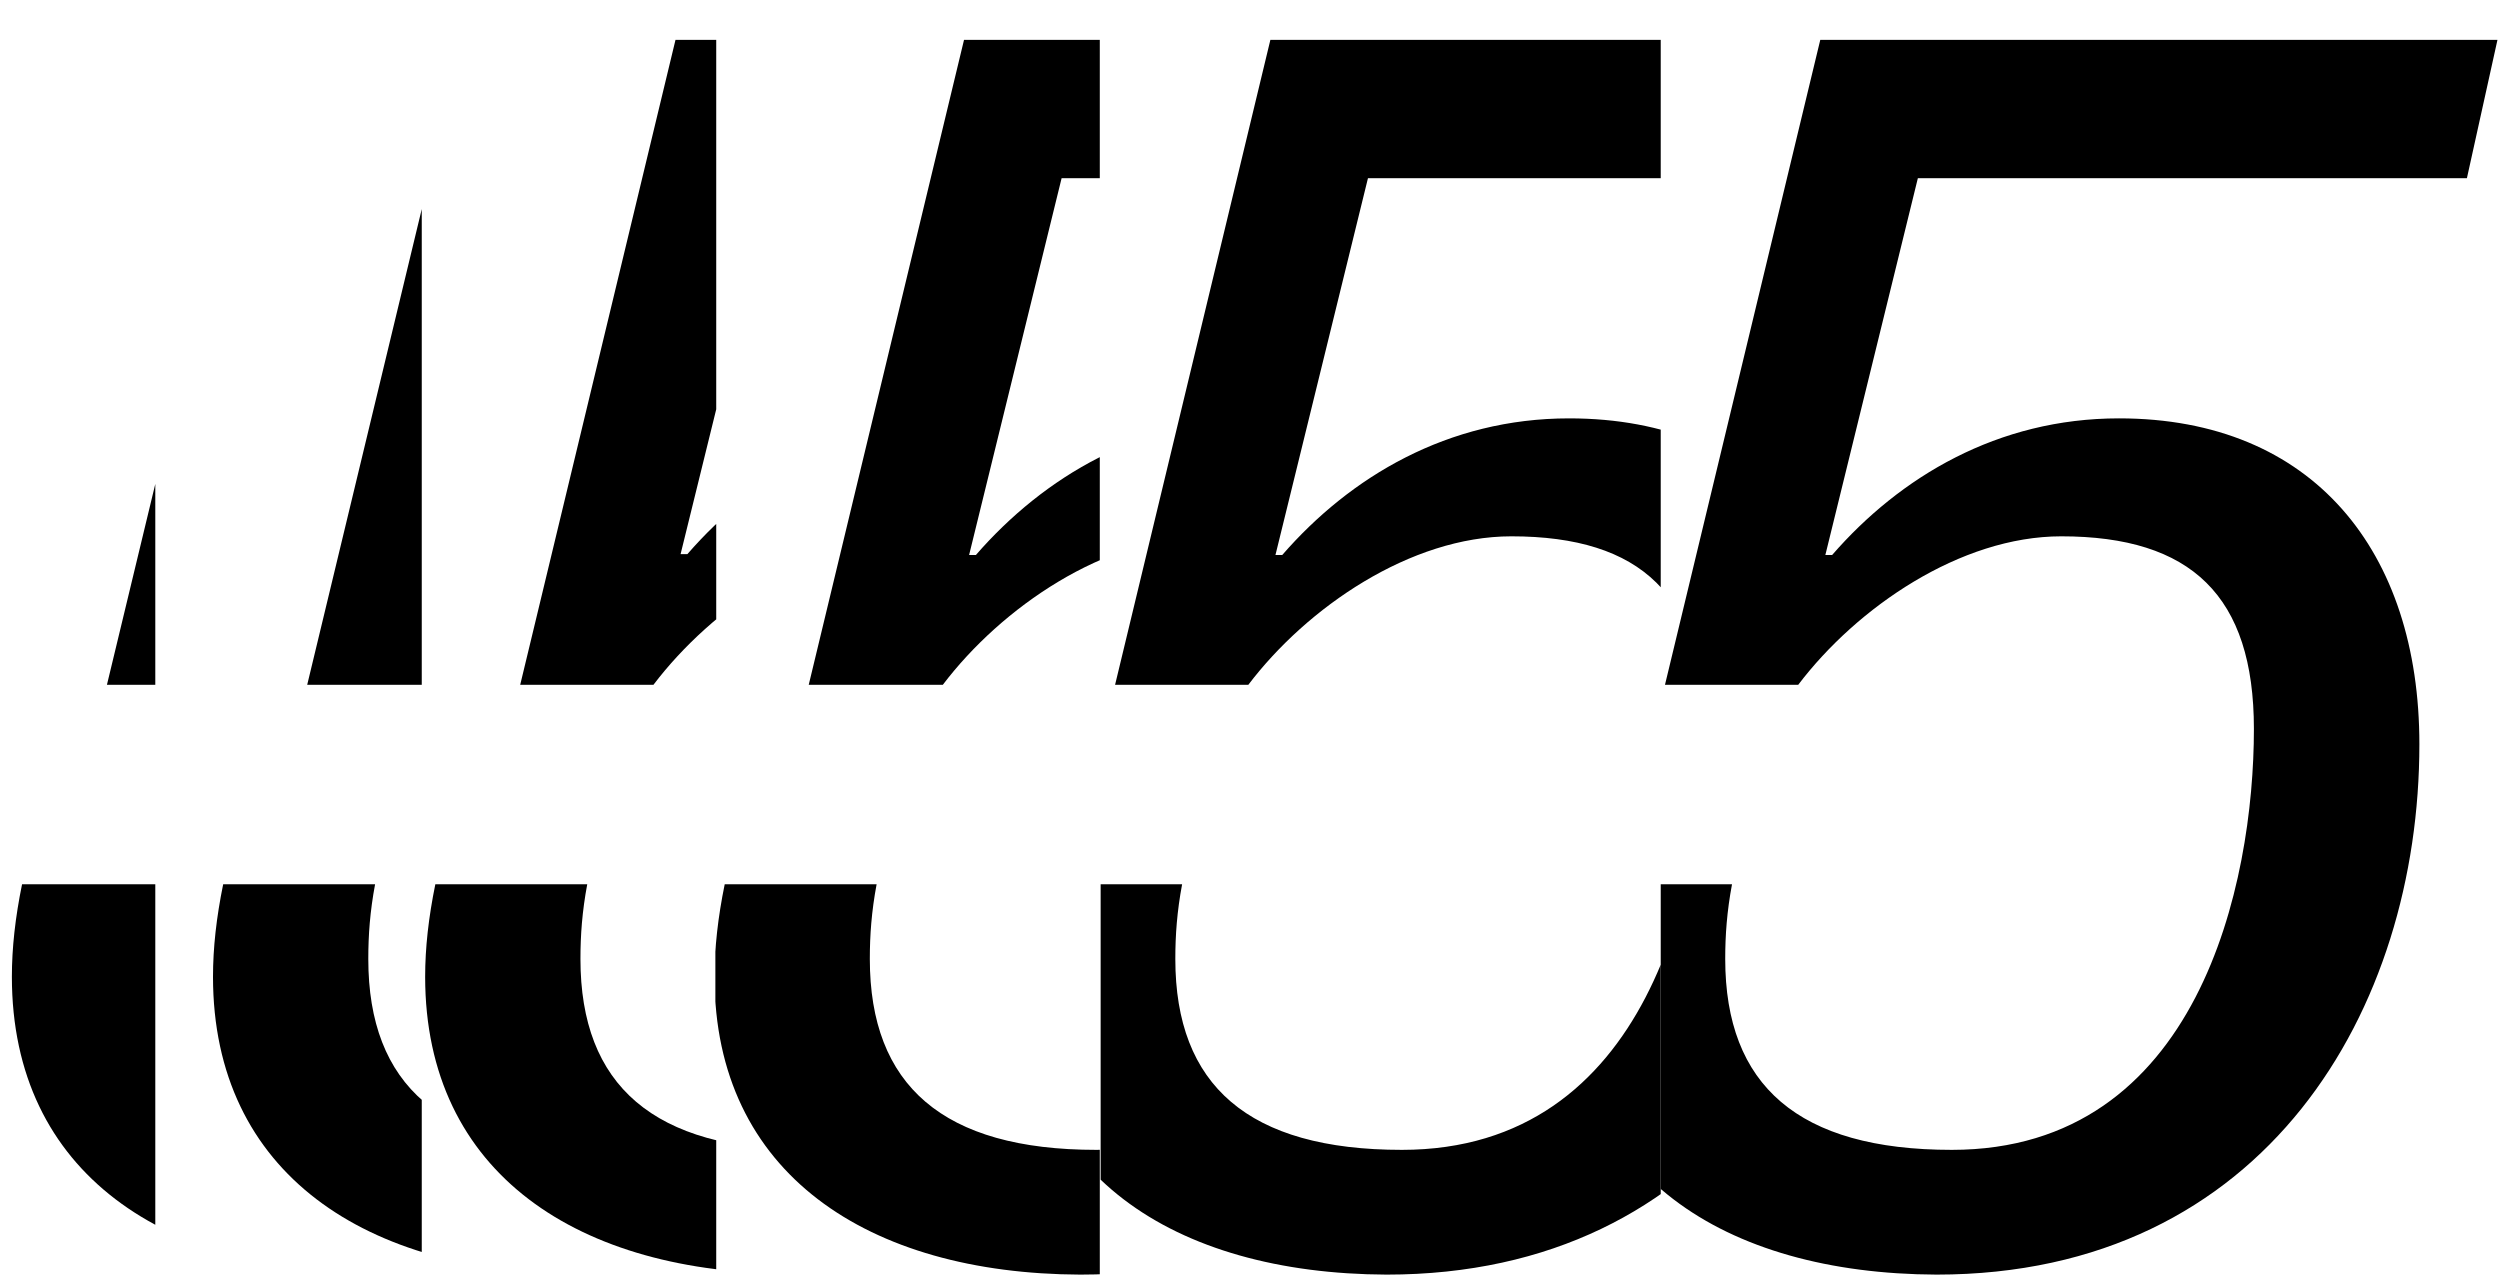
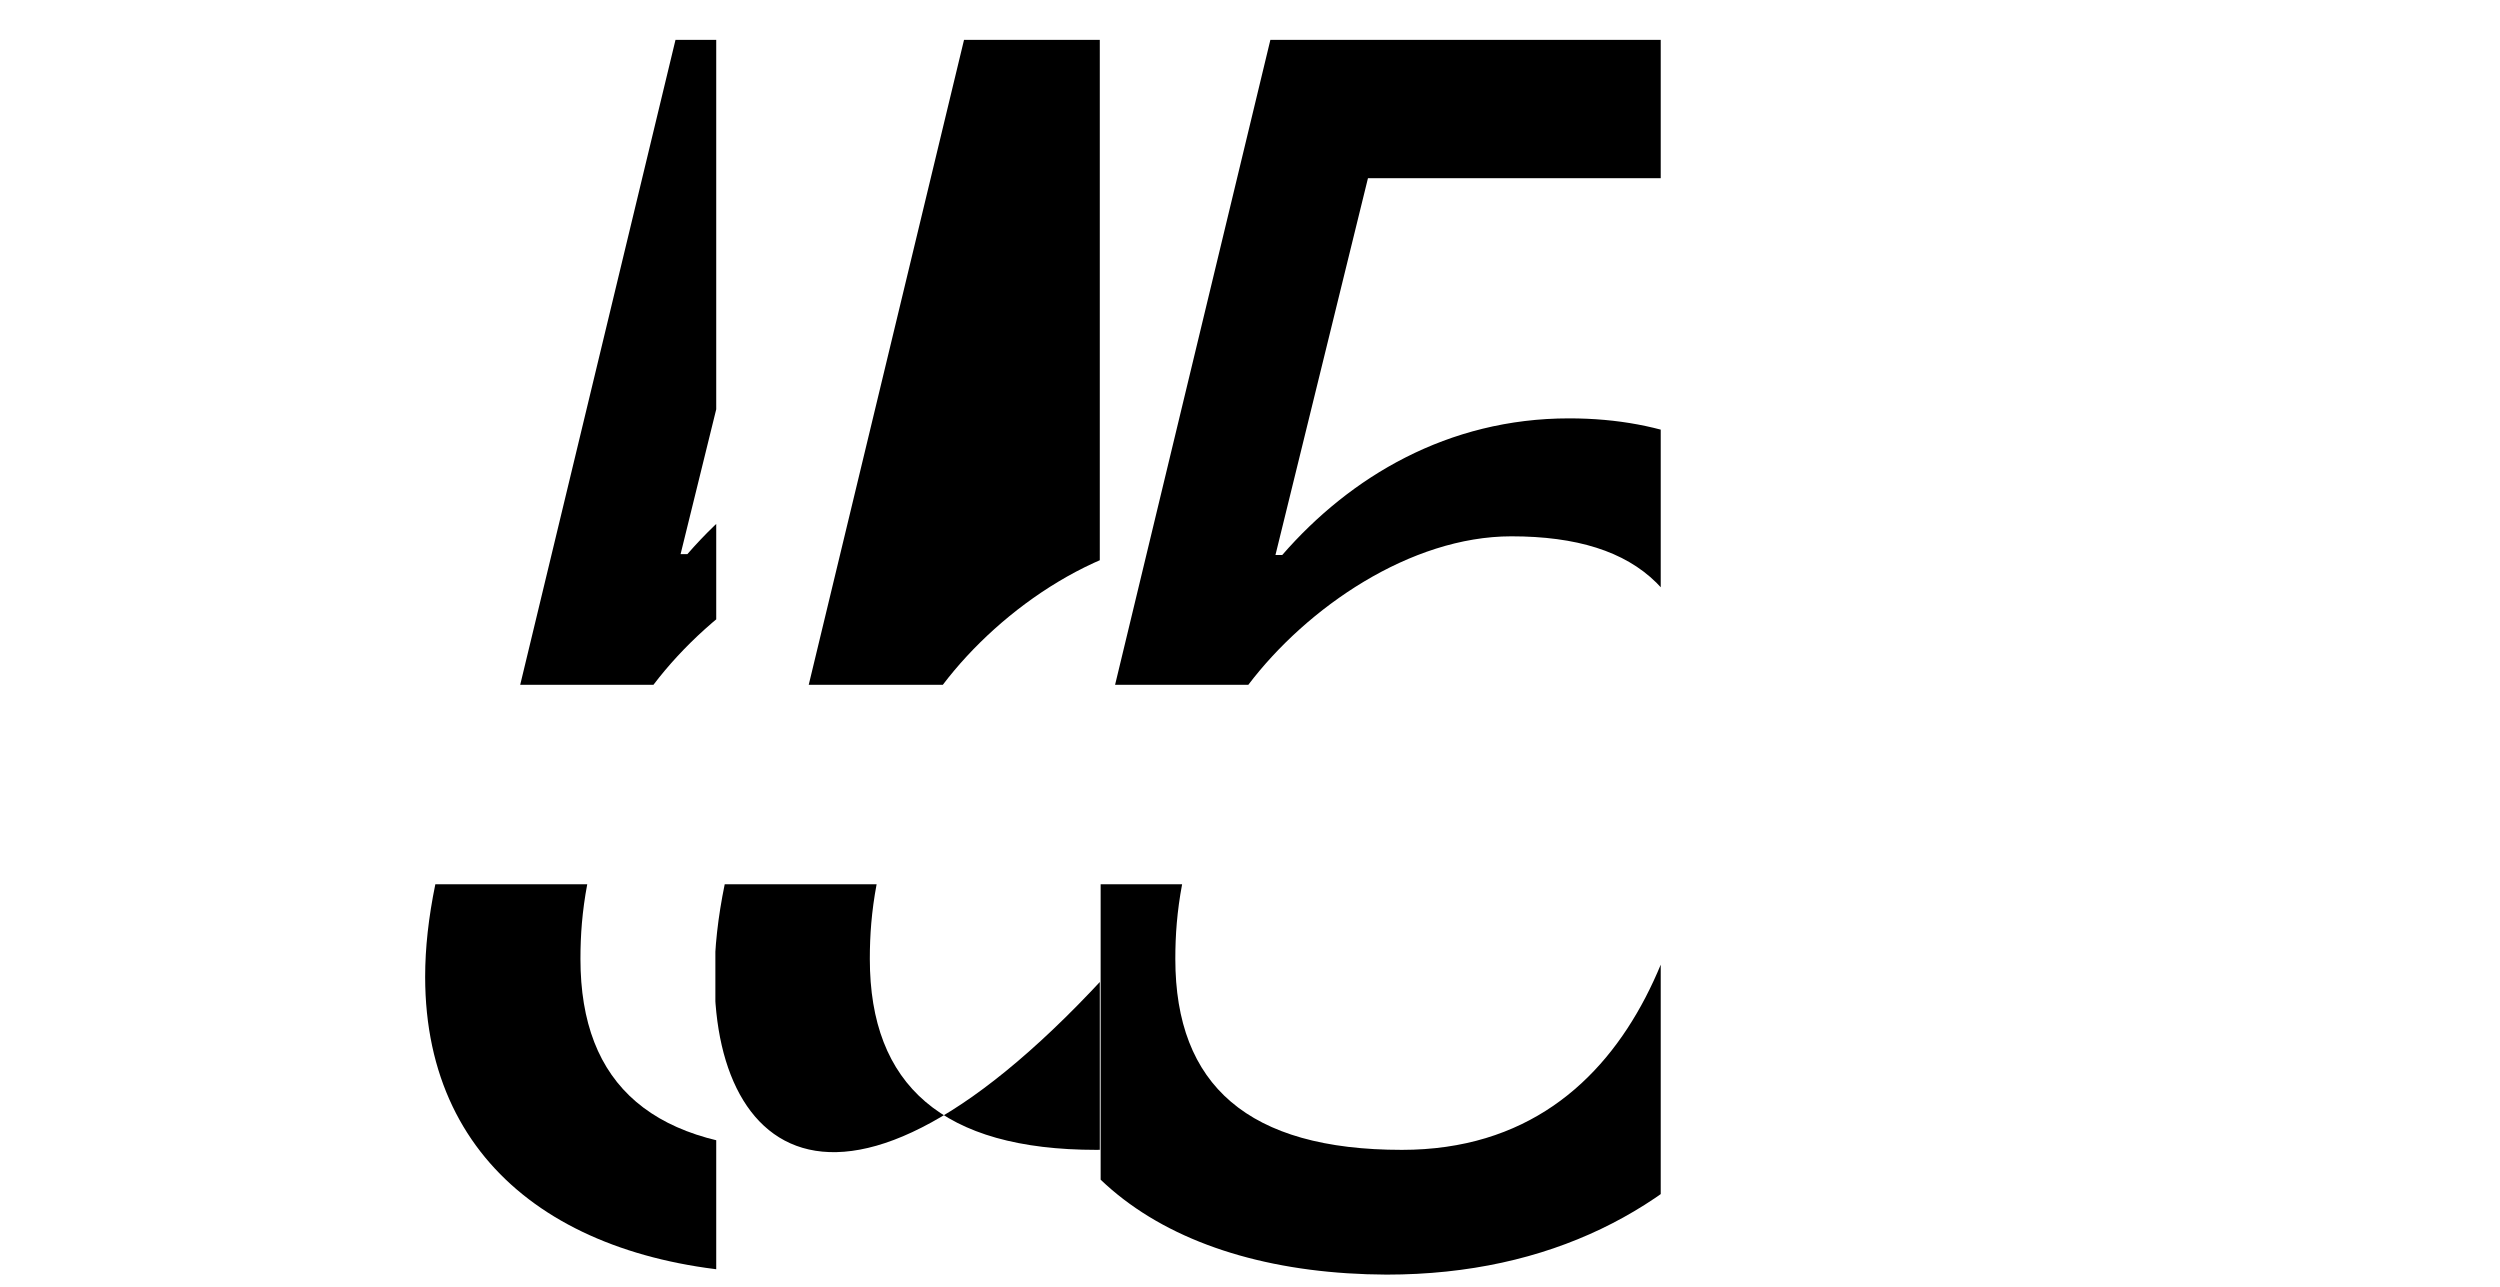
<svg xmlns="http://www.w3.org/2000/svg" xmlns:xlink="http://www.w3.org/1999/xlink" xml:space="preserve" style="enable-background:new 0 0 294.6 151.7;" viewBox="0 0 294.6 151.7" y="0px" x="0px" id="Layer_1" version="1.1">
  <style type="text/css">
	.st0{clip-path:url(#SVGID_00000059290419475240218290000010788209139285508262_);}
	.st1{enable-background:new    ;}
	.st2{clip-path:url(#SVGID_00000064321084237528106910000000271954311487255977_);}
	.st3{clip-path:url(#SVGID_00000016772303226323957660000004711906342200761016_);}
	.st4{clip-path:url(#SVGID_00000085229665522229587000000013503475303670443408_);}
	.st5{clip-path:url(#SVGID_00000127746526161940491920000016130108946864235159_);}
	.st6{clip-path:url(#SVGID_00000160181573050310941140000000819600852651529660_);}
</style>
  <g>
    <defs>
-       <rect height="158.5" width="98.9" x="195.7" id="SVGID_1_" />
-     </defs>
+       </defs>
    <clipPath id="SVGID_00000001656919180814565120000011820189947032434339_">
      <use style="overflow:visible;" xlink:href="#SVGID_1_" />
    </clipPath>
    <g style="clip-path:url(#SVGID_00000001656919180814565120000011820189947032434339_);">
      <g class="st1">
        <path d="M185,115.1c0-3.4,0.4-7,1.2-10.9h17.9c-0.6,3.2-0.8,6-0.8,8.8c0,14.9,8.6,22.5,26.7,22.5c29.1,0,35.6-31.4,35.6-49.6     c0-15.7-7.4-22.7-22.7-22.7c-11.9,0-24.1,8.4-31,17.5h-15.7l18.3-76h79.8l-3.6,16.3H226l-10.9,44.4h0.8     c8-9.2,19.5-16.1,33.8-16.1c22.9,0,35.4,15.7,35.4,38.4c0,31.2-18.1,62.5-56.9,62.5C203.1,150.1,185,138.3,185,115.1z" />
      </g>
    </g>
  </g>
  <g>
    <defs>
      <rect height="158.5" width="66" x="129.7" id="SVGID_00000153674434951988091250000008771059964909470399_" />
    </defs>
    <clipPath id="SVGID_00000136413717102416639710000010151773181158892196_">
      <use style="overflow:visible;" xlink:href="#SVGID_00000153674434951988091250000008771059964909470399_" />
    </clipPath>
    <g style="clip-path:url(#SVGID_00000136413717102416639710000010151773181158892196_);">
      <g class="st1">
        <path d="M120.2,115.1c0-3.4,0.4-7,1.2-10.9h17.9c-0.6,3.2-0.8,6-0.8,8.8c0,14.9,8.6,22.5,26.7,22.5c29.1,0,35.6-31.4,35.6-49.6     c0-15.7-7.4-22.7-22.7-22.7c-11.9,0-24.1,8.4-31,17.5h-15.7l18.3-76h79.8l-3.6,16.3h-64.7l-10.9,44.4h0.8     c8-9.2,19.5-16.1,33.8-16.1c22.9,0,35.4,15.7,35.4,38.4c0,31.2-18.1,62.5-56.9,62.5C138.3,150.1,120.2,138.3,120.2,115.1z" />
      </g>
    </g>
  </g>
  <g>
    <defs>
      <rect height="158.5" width="45.3" x="84.3" id="SVGID_00000048464438043104083100000015444622537149971624_" />
    </defs>
    <clipPath id="SVGID_00000067938580809941839880000011094772668298501033_">
      <use style="overflow:visible;" xlink:href="#SVGID_00000048464438043104083100000015444622537149971624_" />
    </clipPath>
    <g style="clip-path:url(#SVGID_00000067938580809941839880000011094772668298501033_);">
      <g class="st1">
-         <path d="M84.2,115.1c0-3.4,0.4-7,1.2-10.9h17.9c-0.6,3.2-0.8,6-0.8,8.8c0,14.9,8.6,22.5,26.7,22.5c29.1,0,35.6-31.4,35.6-49.6     c0-15.7-7.4-22.7-22.7-22.7c-11.9,0-24.1,8.4-31,17.5H95.3l18.3-76h79.8l-3.6,16.3h-64.7l-10.9,44.4h0.8     c8-9.2,19.5-16.1,33.8-16.1c22.9,0,35.4,15.7,35.4,38.4c0,31.2-18.1,62.5-56.9,62.5C102.3,150.1,84.2,138.3,84.2,115.1z" />
+         <path d="M84.2,115.1c0-3.4,0.4-7,1.2-10.9h17.9c-0.6,3.2-0.8,6-0.8,8.8c0,14.9,8.6,22.5,26.7,22.5c29.1,0,35.6-31.4,35.6-49.6     c0-15.7-7.4-22.7-22.7-22.7c-11.9,0-24.1,8.4-31,17.5H95.3l18.3-76h79.8l-3.6,16.3h-64.7h0.8     c8-9.2,19.5-16.1,33.8-16.1c22.9,0,35.4,15.7,35.4,38.4c0,31.2-18.1,62.5-56.9,62.5C102.3,150.1,84.2,138.3,84.2,115.1z" />
      </g>
    </g>
  </g>
  <g>
    <defs>
      <rect height="158.5" width="34.7" x="49.7" id="SVGID_00000014616458829640645300000018391321614504223142_" />
    </defs>
    <clipPath id="SVGID_00000038374909565399374750000011992935075489736612_">
      <use style="overflow:visible;" xlink:href="#SVGID_00000014616458829640645300000018391321614504223142_" />
    </clipPath>
    <g style="clip-path:url(#SVGID_00000038374909565399374750000011992935075489736612_);">
      <g class="st1">
        <path d="M50.1,115.1c0-3.4,0.4-7,1.2-10.9h17.9c-0.6,3.2-0.8,6-0.8,8.8c0,14.9,8.6,22.5,26.7,22.5c29.1,0,35.6-31.4,35.6-49.6     c0-15.7-7.4-22.7-22.7-22.7c-11.9,0-24.1,8.4-31,17.5H61.3l18.3-76h79.8l-3.6,16.3H91.1L80.2,65.3H81c8-9.2,19.5-16.1,33.8-16.1     c22.9,0,35.4,15.7,35.4,38.4c0,31.2-18.1,62.5-56.9,62.5C68.2,150.1,50.1,138.3,50.1,115.1z" />
      </g>
    </g>
  </g>
  <g>
    <defs>
-       <rect height="158.5" width="31.5" x="18.2" id="SVGID_00000072965487809321923710000010461511664697880501_" />
-     </defs>
+       </defs>
    <clipPath id="SVGID_00000044892152892488470660000007861082571690356901_">
      <use style="overflow:visible;" xlink:href="#SVGID_00000072965487809321923710000010461511664697880501_" />
    </clipPath>
    <g style="clip-path:url(#SVGID_00000044892152892488470660000007861082571690356901_);">
      <g class="st1">
-         <path d="M25.1,115.1c0-3.4,0.4-7,1.2-10.9h17.9c-0.6,3.2-0.8,6-0.8,8.8c0,14.9,8.6,22.5,26.7,22.5c29.1,0,35.6-31.4,35.6-49.6     c0-15.7-7.4-22.7-22.7-22.7c-11.9,0-24.1,8.4-31,17.5H36.2l18.3-76h79.8l-3.6,16.3H66.1L55.1,65.3h0.8c8-9.2,19.5-16.1,33.8-16.1     c22.9,0,35.4,15.7,35.4,38.4c0,31.2-18.1,62.5-56.9,62.5C43.2,150.1,25.1,138.3,25.1,115.1z" />
-       </g>
+         </g>
    </g>
  </g>
  <g>
    <defs>
-       <rect height="158.5" width="24.5" x="-6.2" id="SVGID_00000096764417755620195780000014075144675820877710_" />
-     </defs>
+       </defs>
    <clipPath id="SVGID_00000056405610718829259550000013793266993117478786_">
      <use style="overflow:visible;" xlink:href="#SVGID_00000096764417755620195780000014075144675820877710_" />
    </clipPath>
    <g style="clip-path:url(#SVGID_00000056405610718829259550000013793266993117478786_);">
      <g class="st1">
        <path d="M1.4,115.1c0-3.4,0.4-7,1.2-10.9h17.9c-0.6,3.2-0.8,6-0.8,8.8c0,14.9,8.6,22.5,26.7,22.5c29.1,0,35.6-31.4,35.6-49.6     c0-15.7-7.4-22.7-22.7-22.7c-11.9,0-24.1,8.4-31,17.5H12.6l18.3-76h79.8l-3.6,16.3H42.4L31.5,65.3h0.8c8-9.2,19.5-16.1,33.8-16.1     c22.9,0,35.4,15.7,35.4,38.4c0,31.2-18.1,62.5-56.9,62.5C19.5,150.1,1.4,138.3,1.4,115.1z" />
      </g>
    </g>
  </g>
</svg>